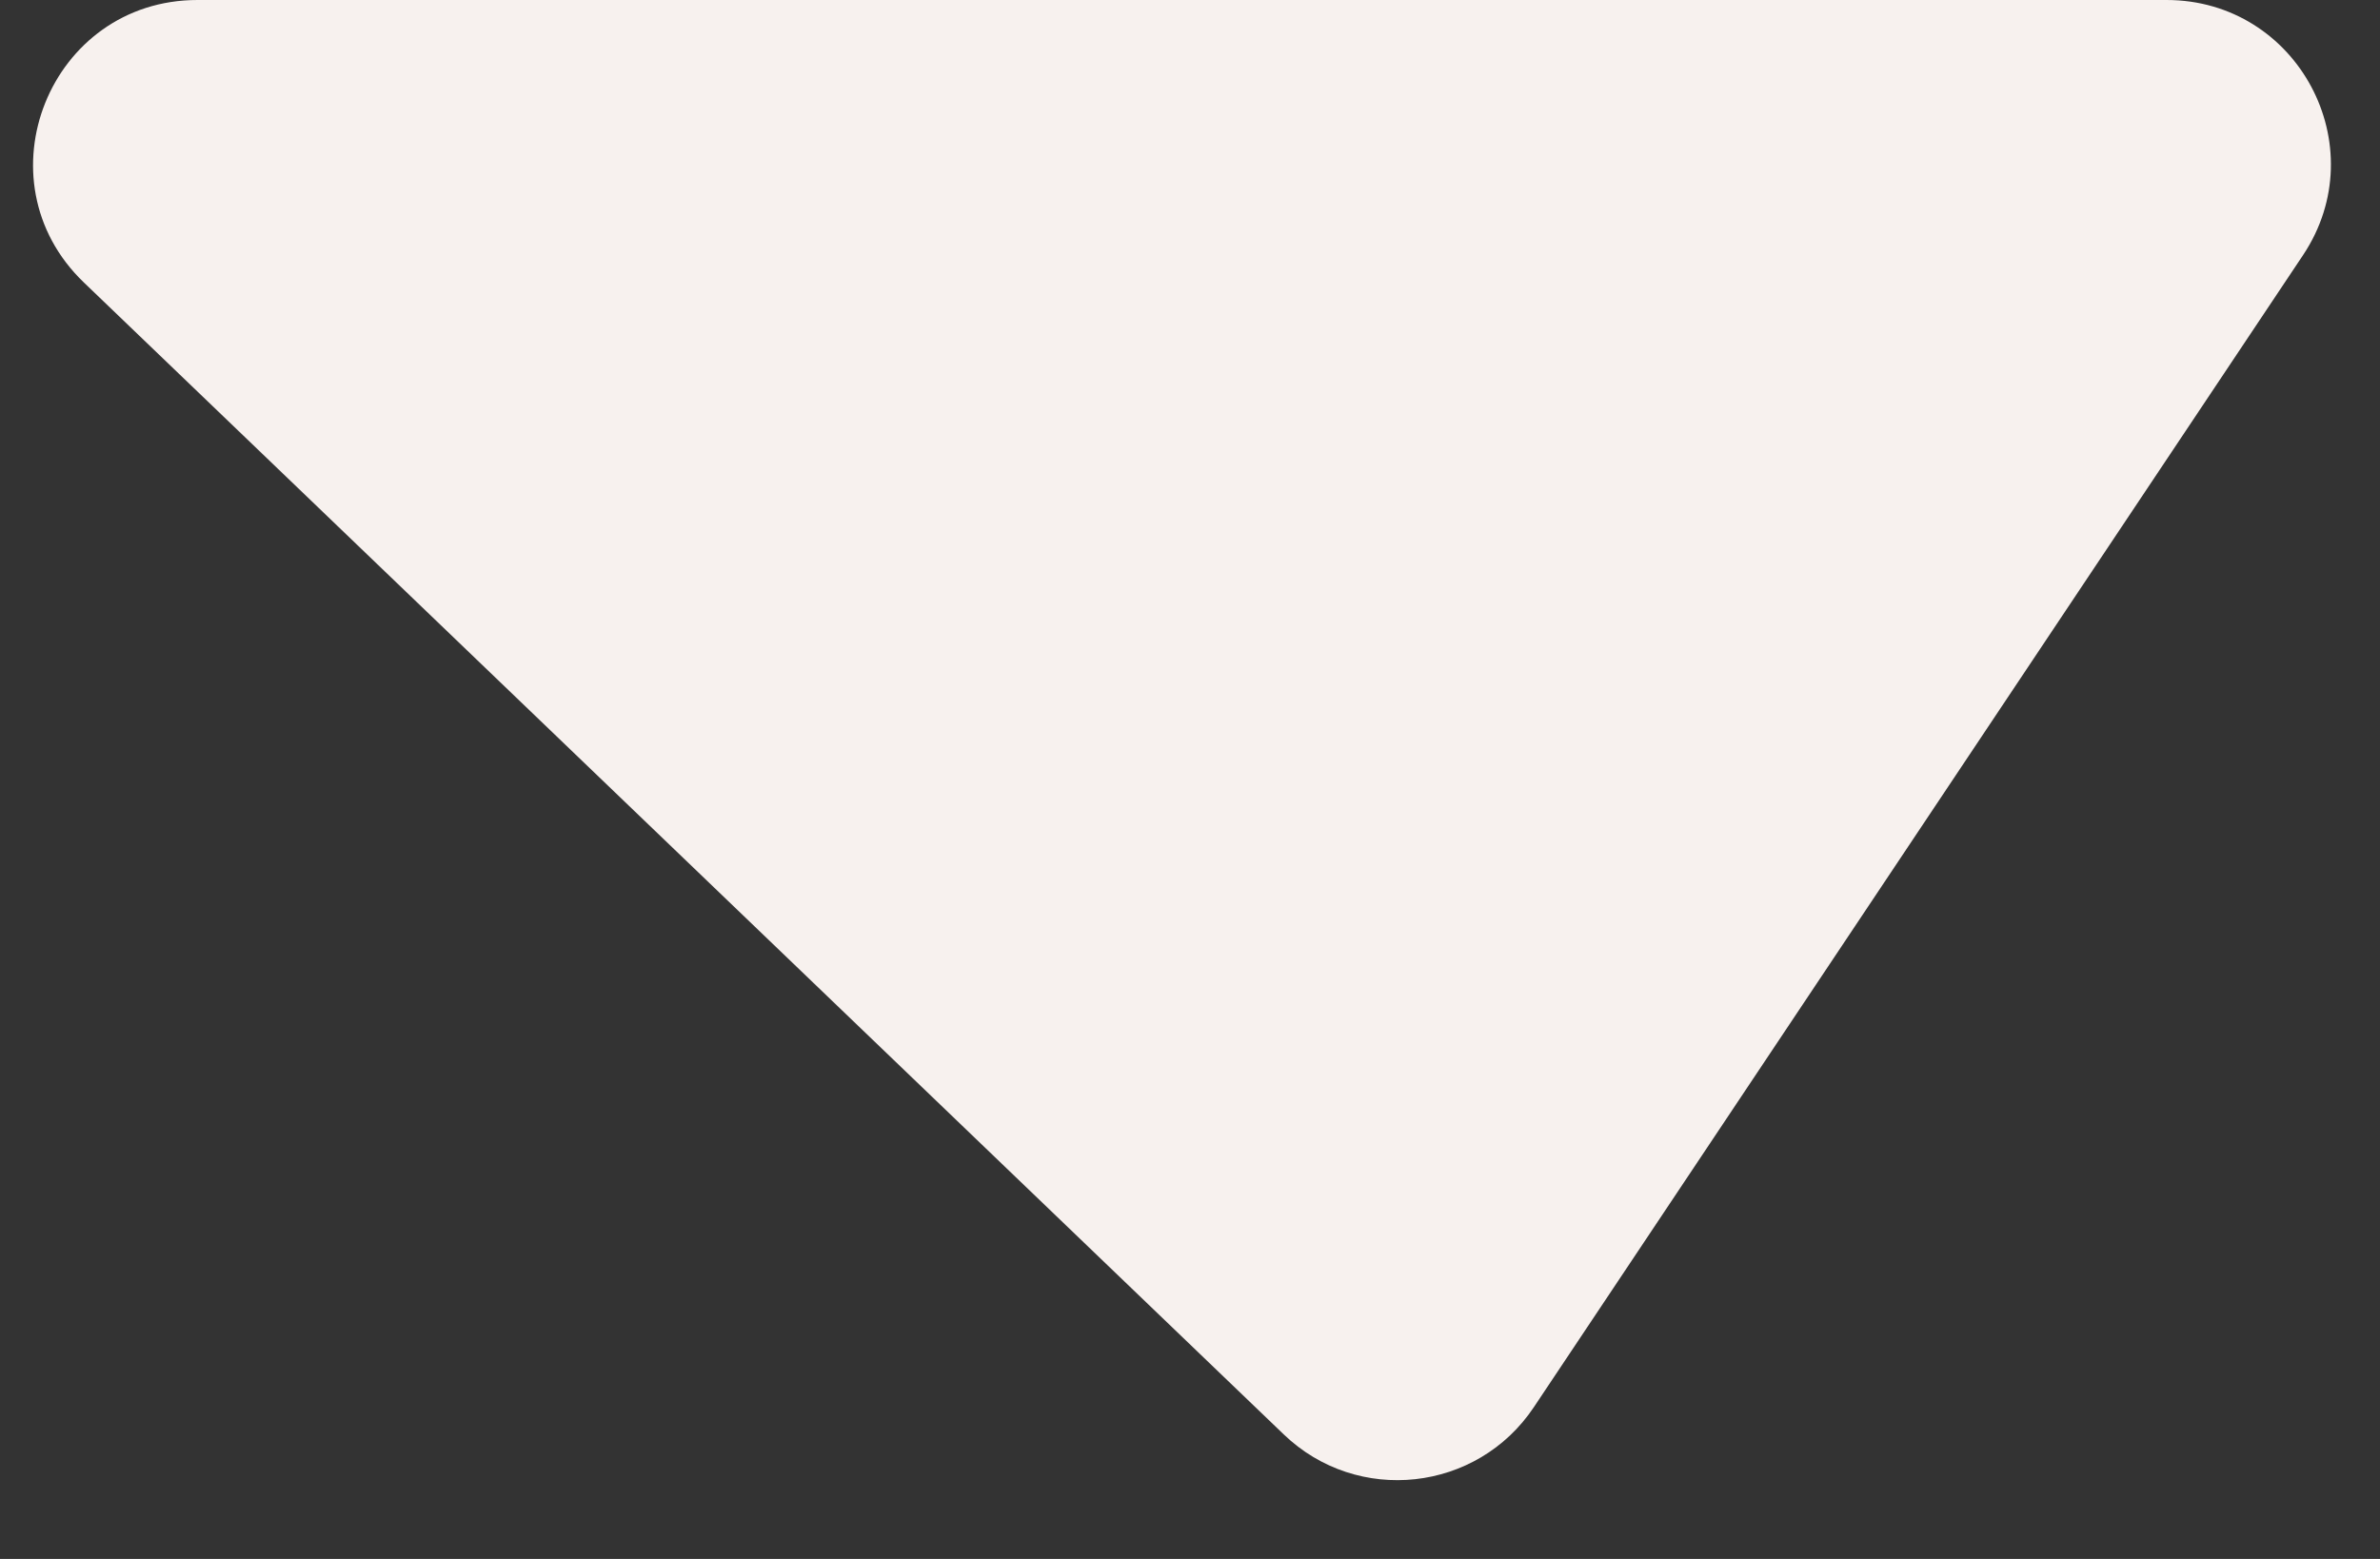
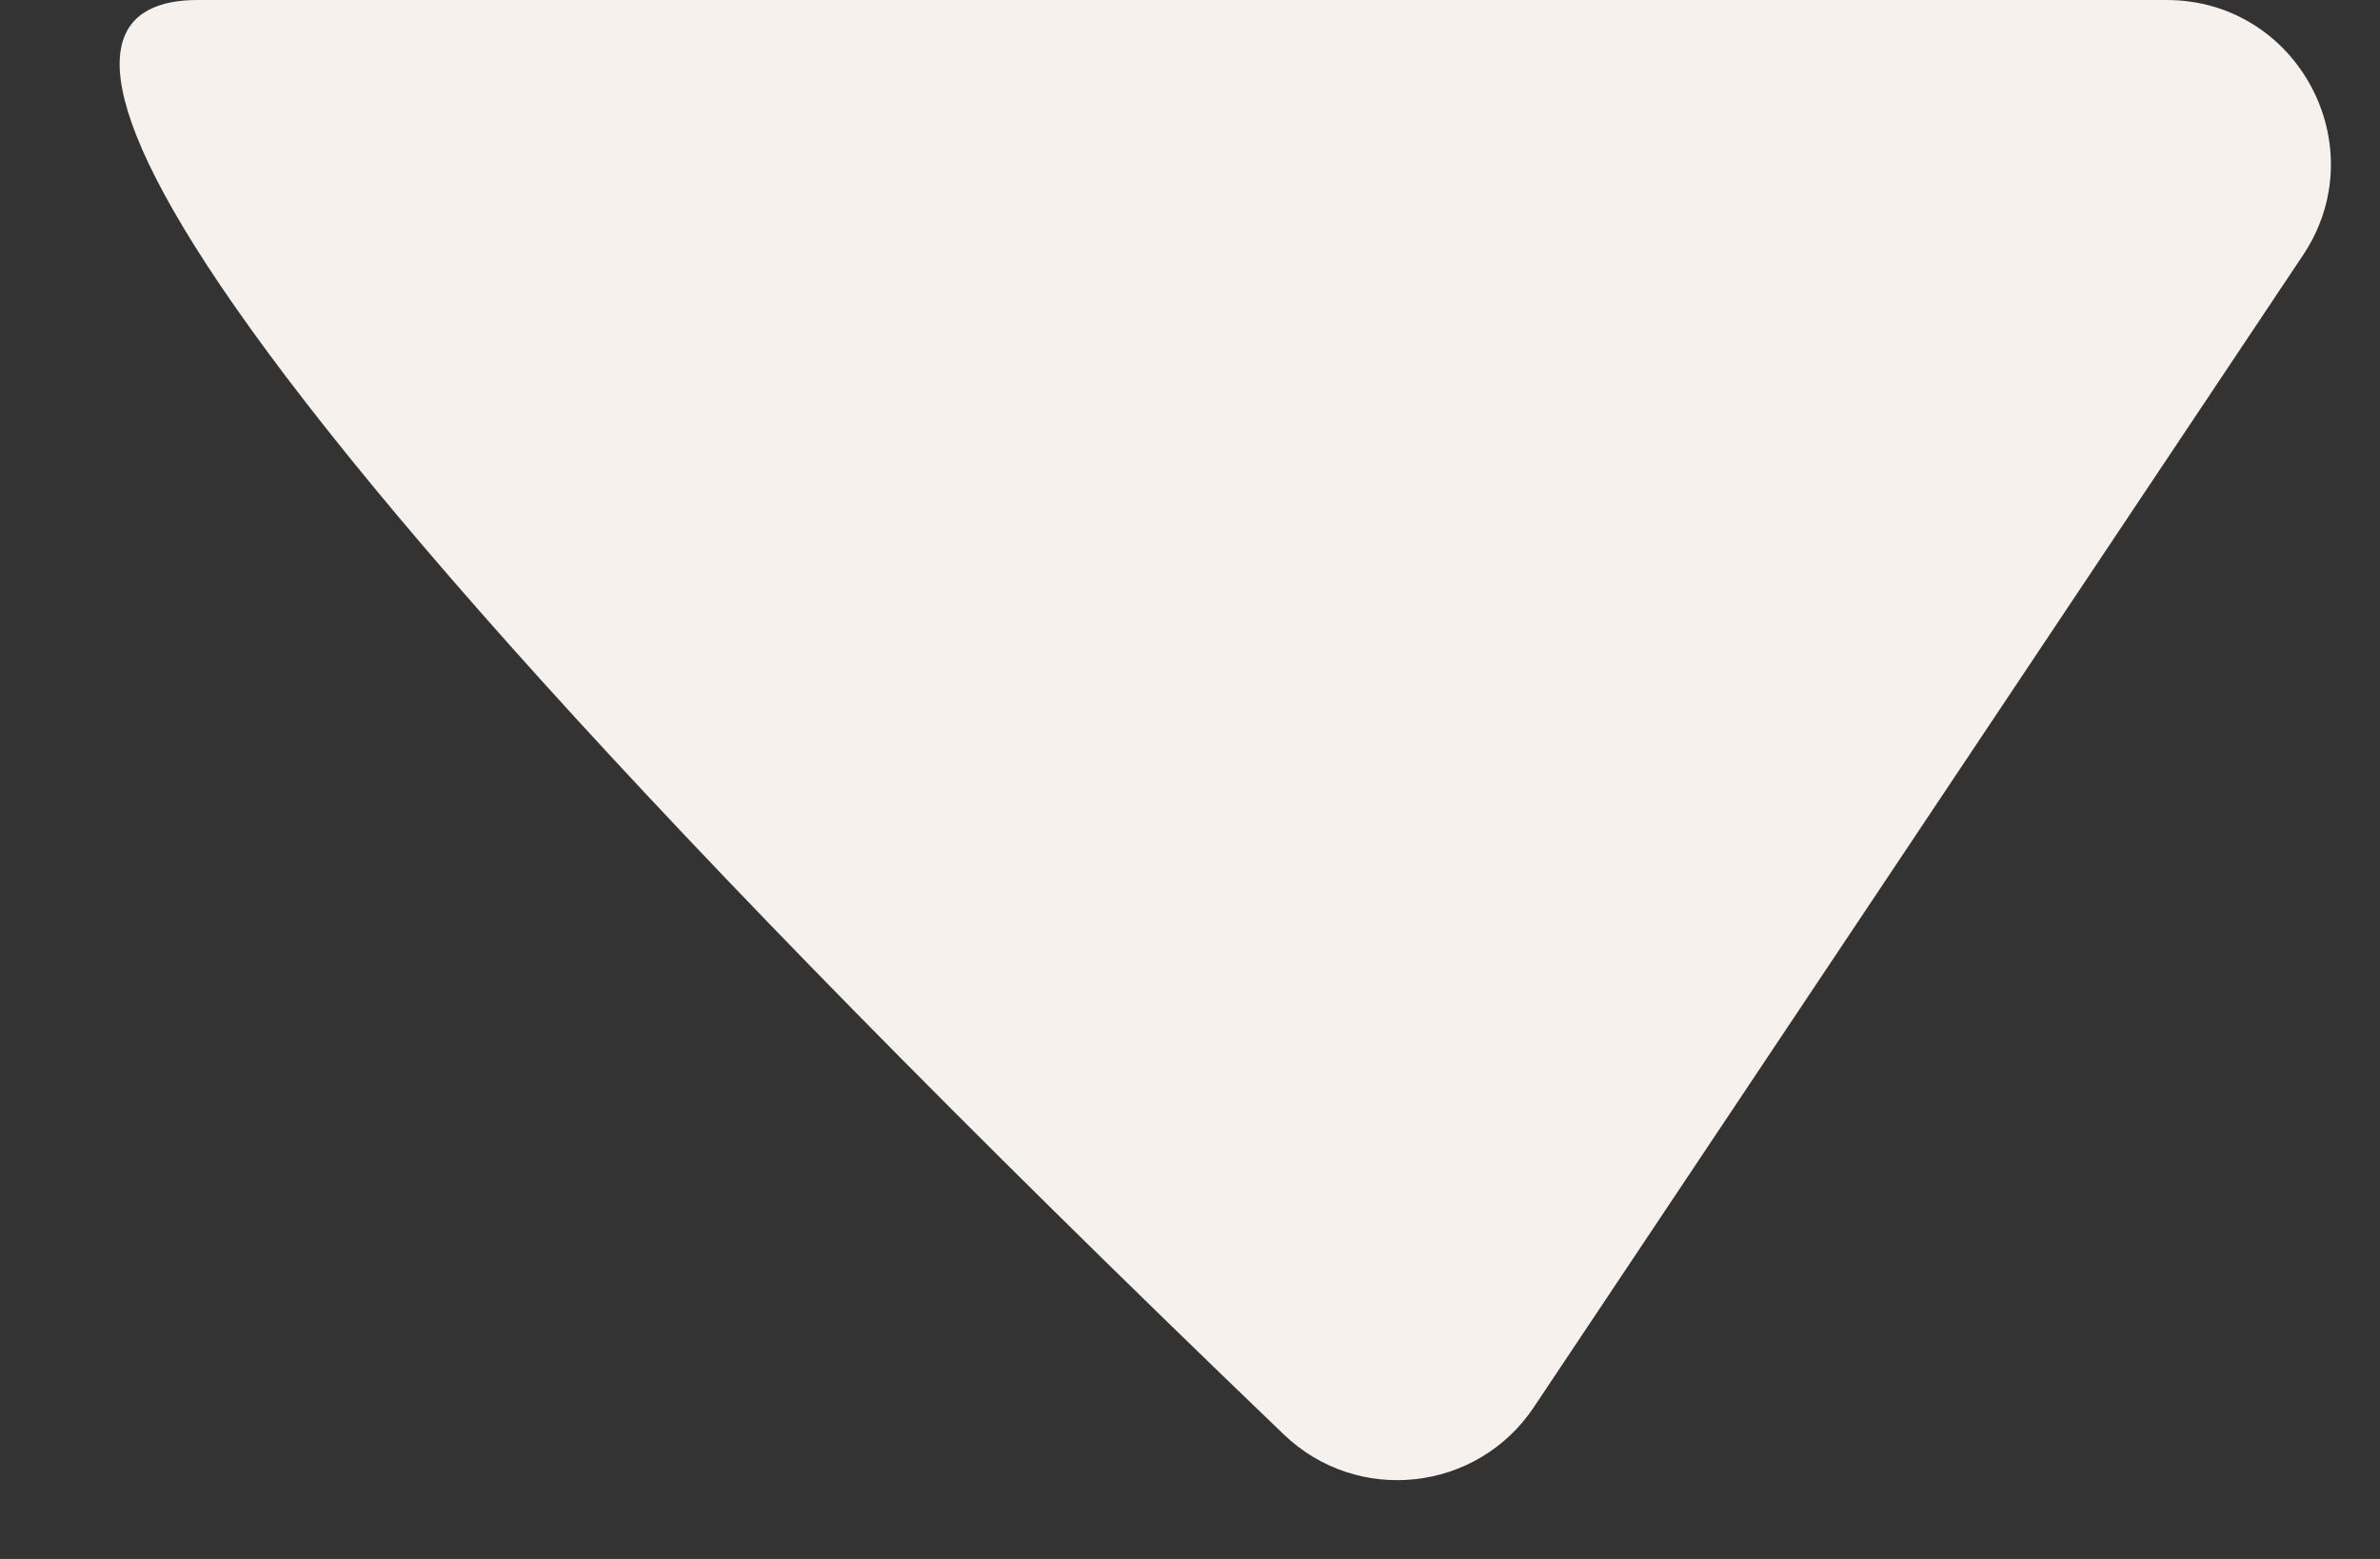
<svg xmlns="http://www.w3.org/2000/svg" width="29" height="19" viewBox="0 0 29 19" fill="none">
  <rect x="0" y="0" width="29" height="19" fill="#333333" stroke="none" />
-   <path d="M2.407 0H26.399C27.997 0 28.949 1.781 28.062 3.11L18.69 17.15C17.999 18.186 16.54 18.345 15.642 17.482L1.022 3.443C-0.278 2.195 0.605 0 2.407 0Z" fill="#F7F1EE" />
+   <path d="M2.407 0H26.399C27.997 0 28.949 1.781 28.062 3.11L18.69 17.15C17.999 18.186 16.54 18.345 15.642 17.482C-0.278 2.195 0.605 0 2.407 0Z" fill="#F7F1EE" />
</svg>